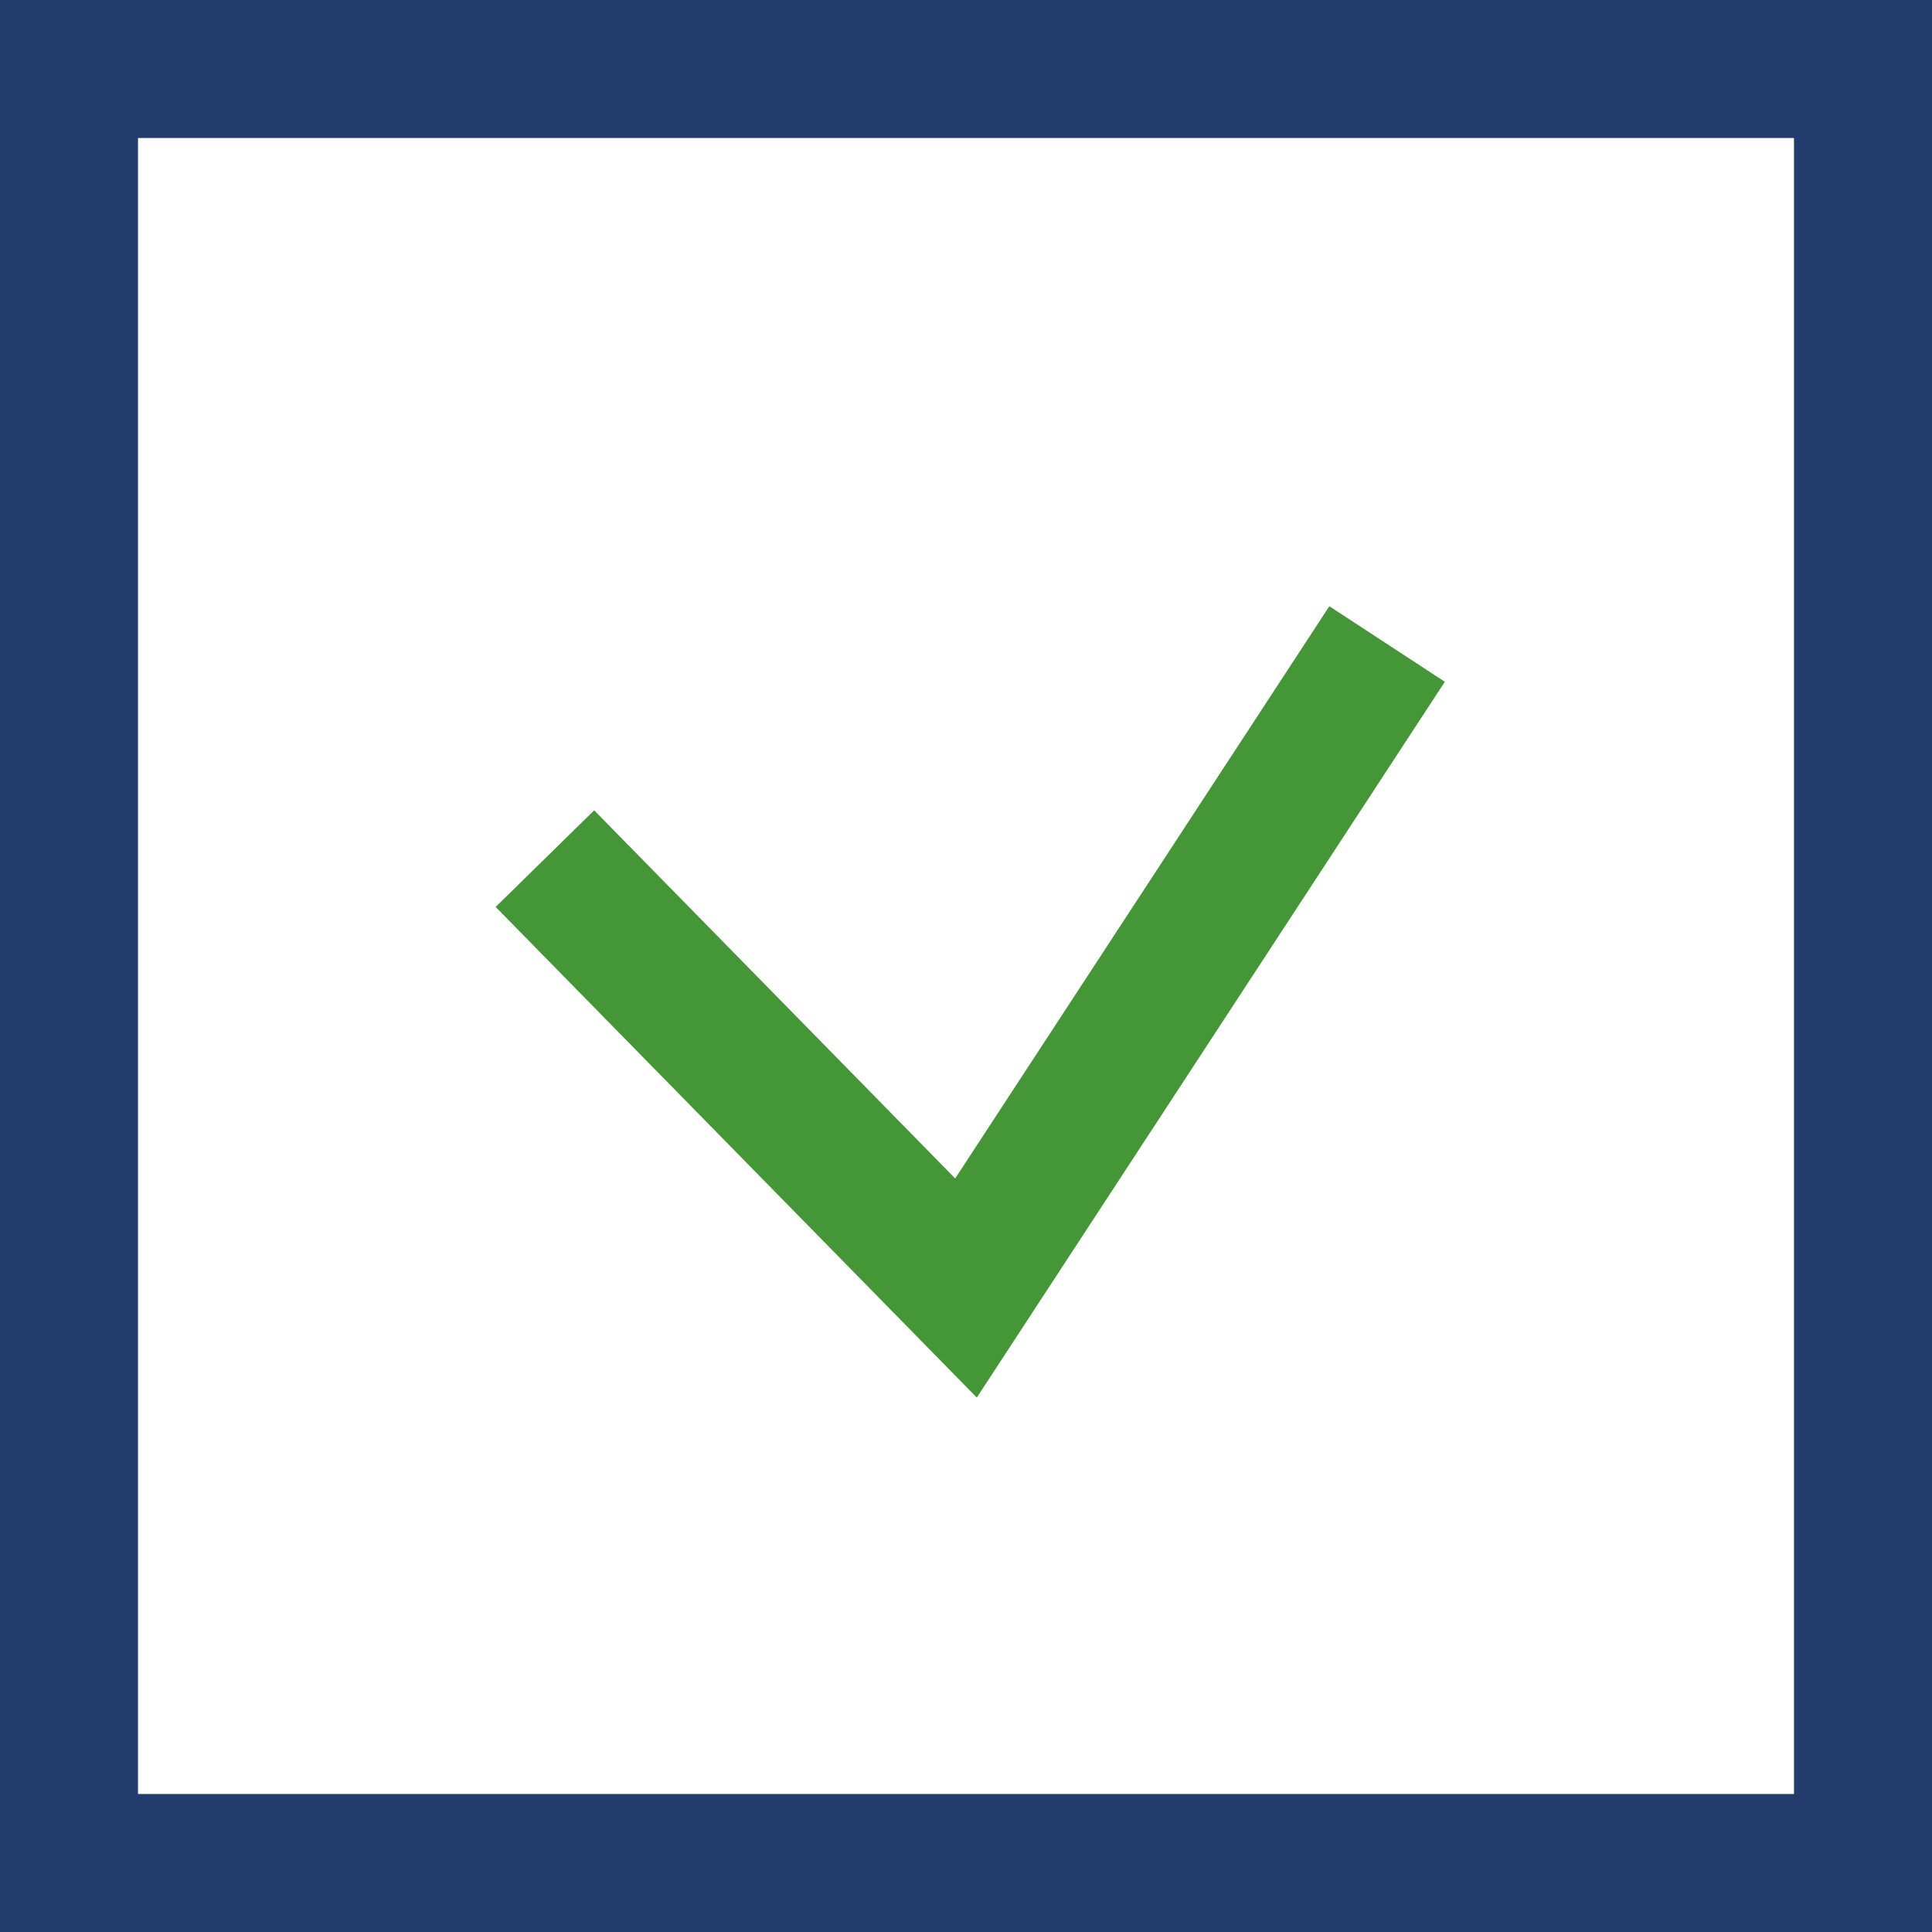
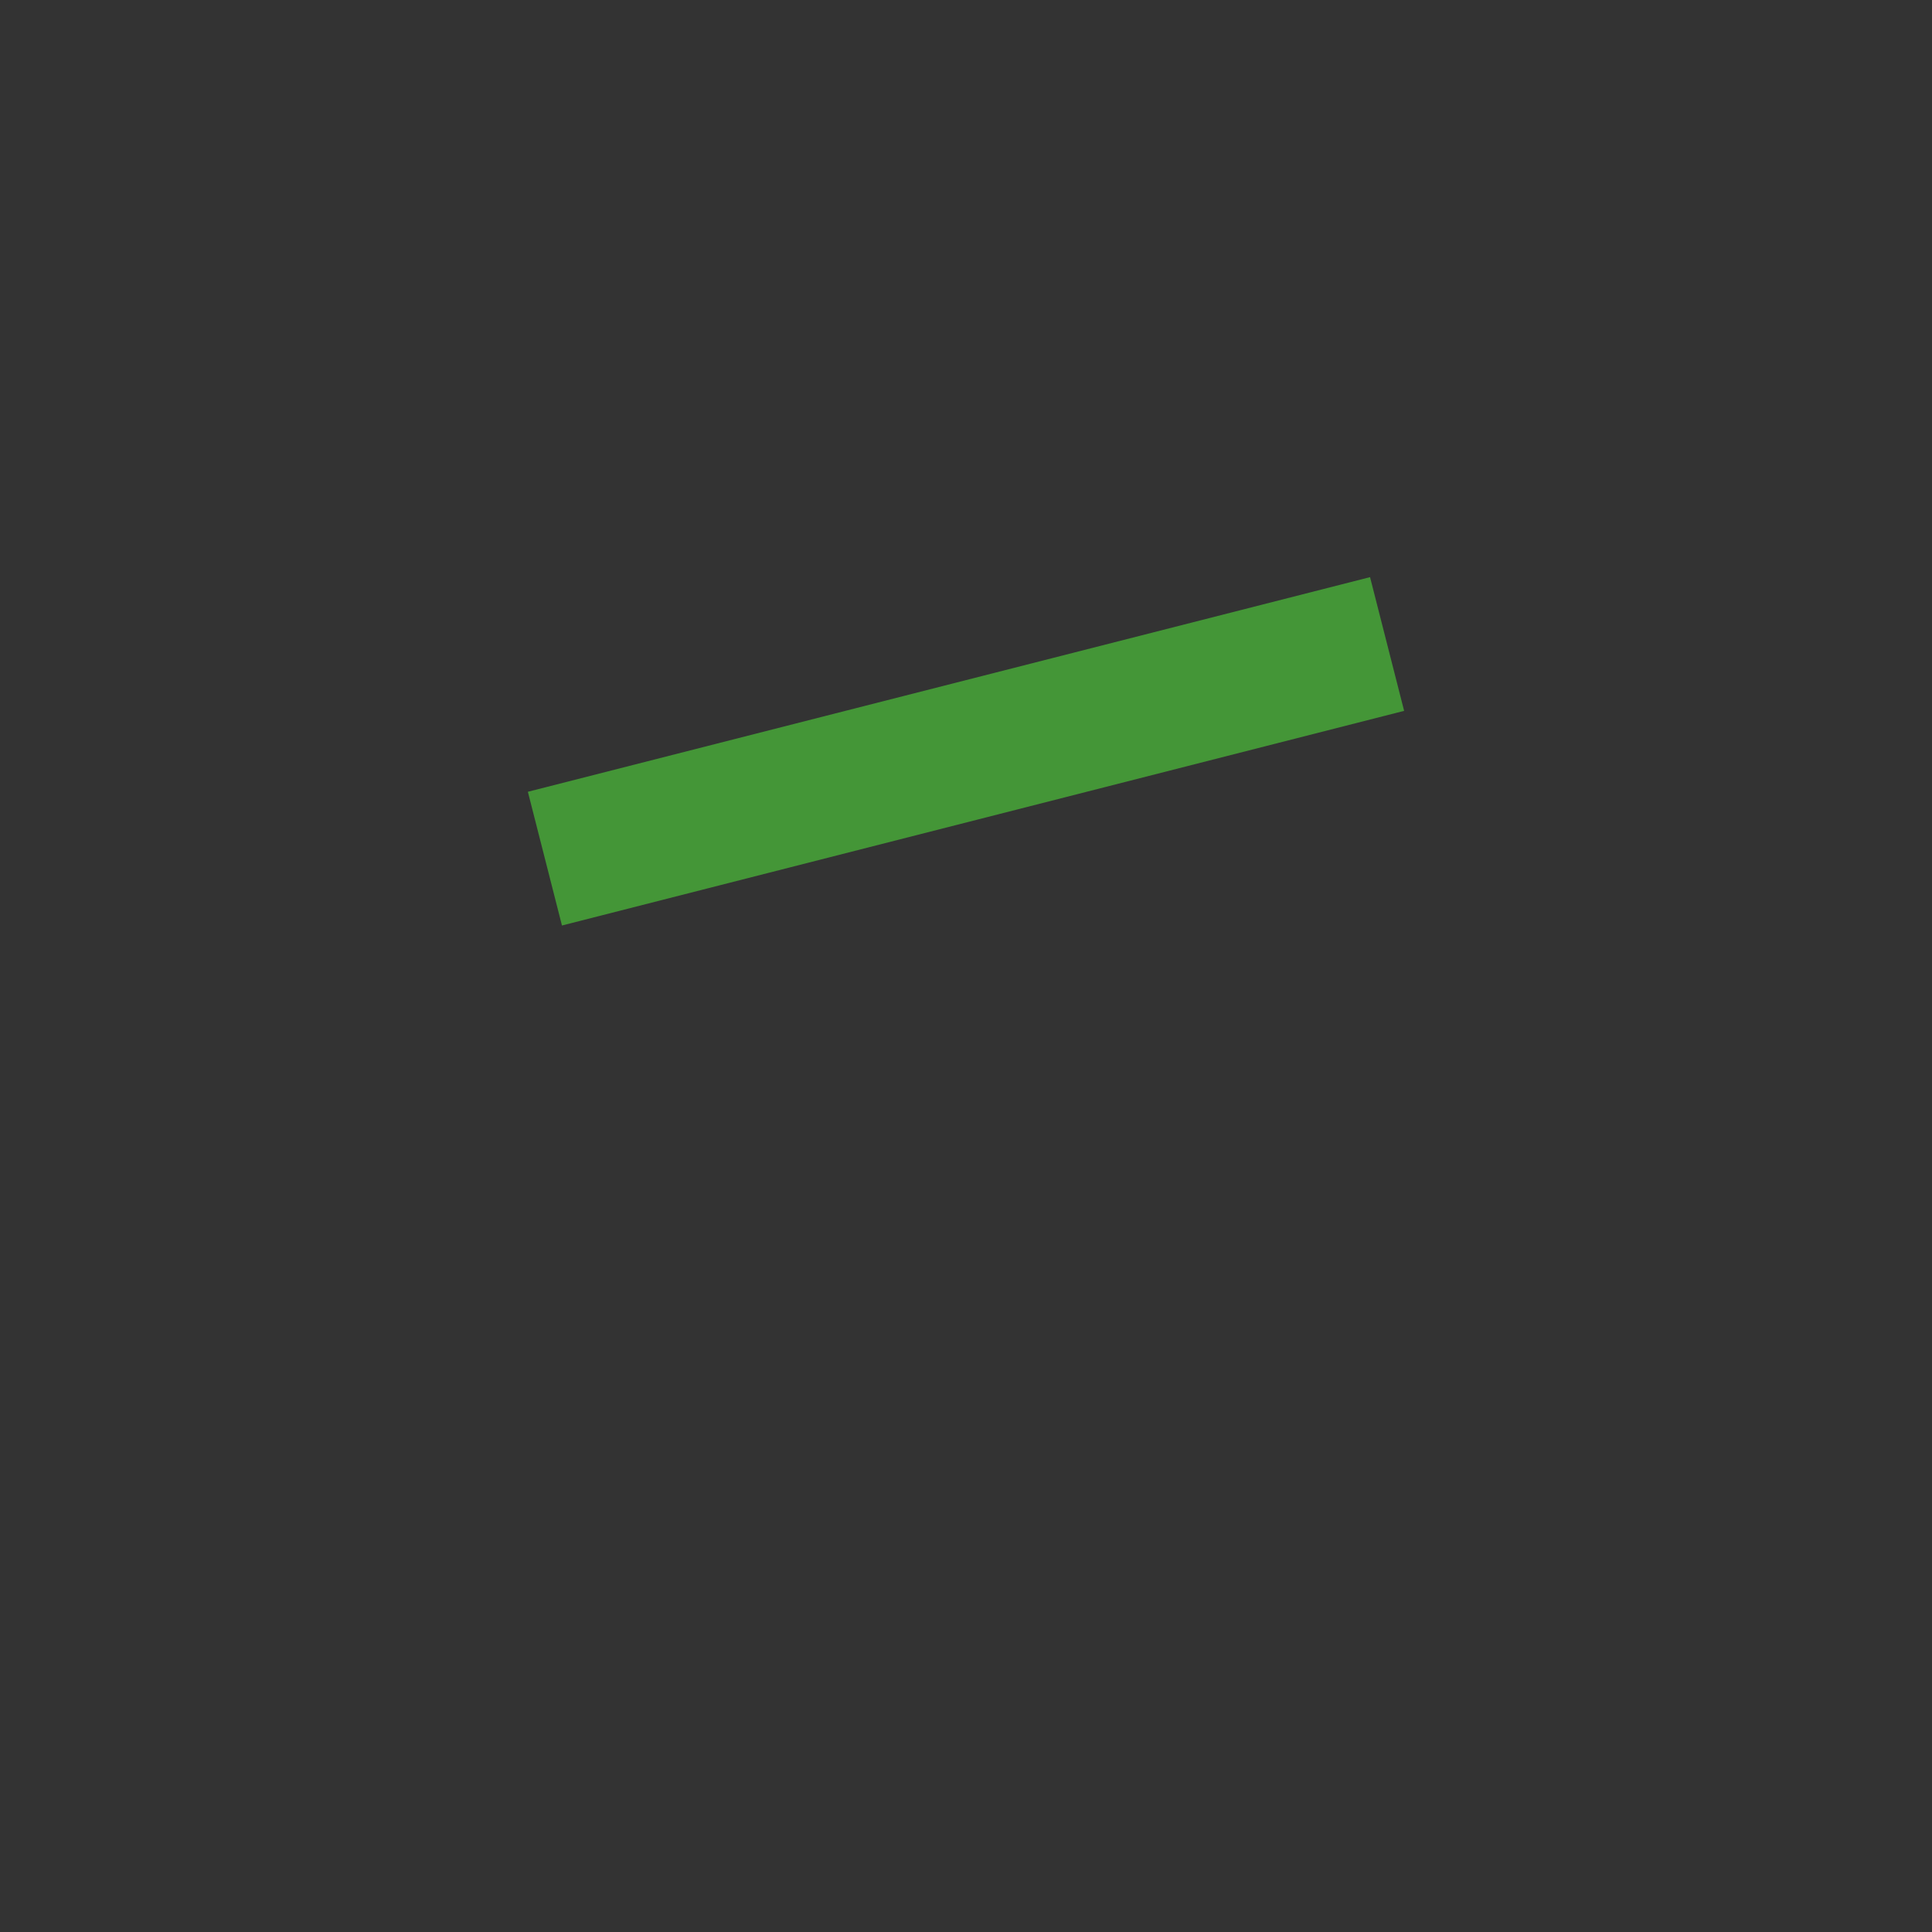
<svg xmlns="http://www.w3.org/2000/svg" width="21" height="21" viewBox="0 0 21 21" fill="none">
  <rect x="0" y="0" width="21" height="21" fill="#333333" stroke="none" />
-   <rect x="0.75" y="0.75" width="19.5" height="19.5" fill="white" stroke="#243B6E" stroke-width="1.5" />
-   <path d="M5.923 9.333L10.5 14L15.077 7" stroke="#449637" stroke-width="1.5" />
+   <path d="M5.923 9.333L15.077 7" stroke="#449637" stroke-width="1.5" />
</svg>